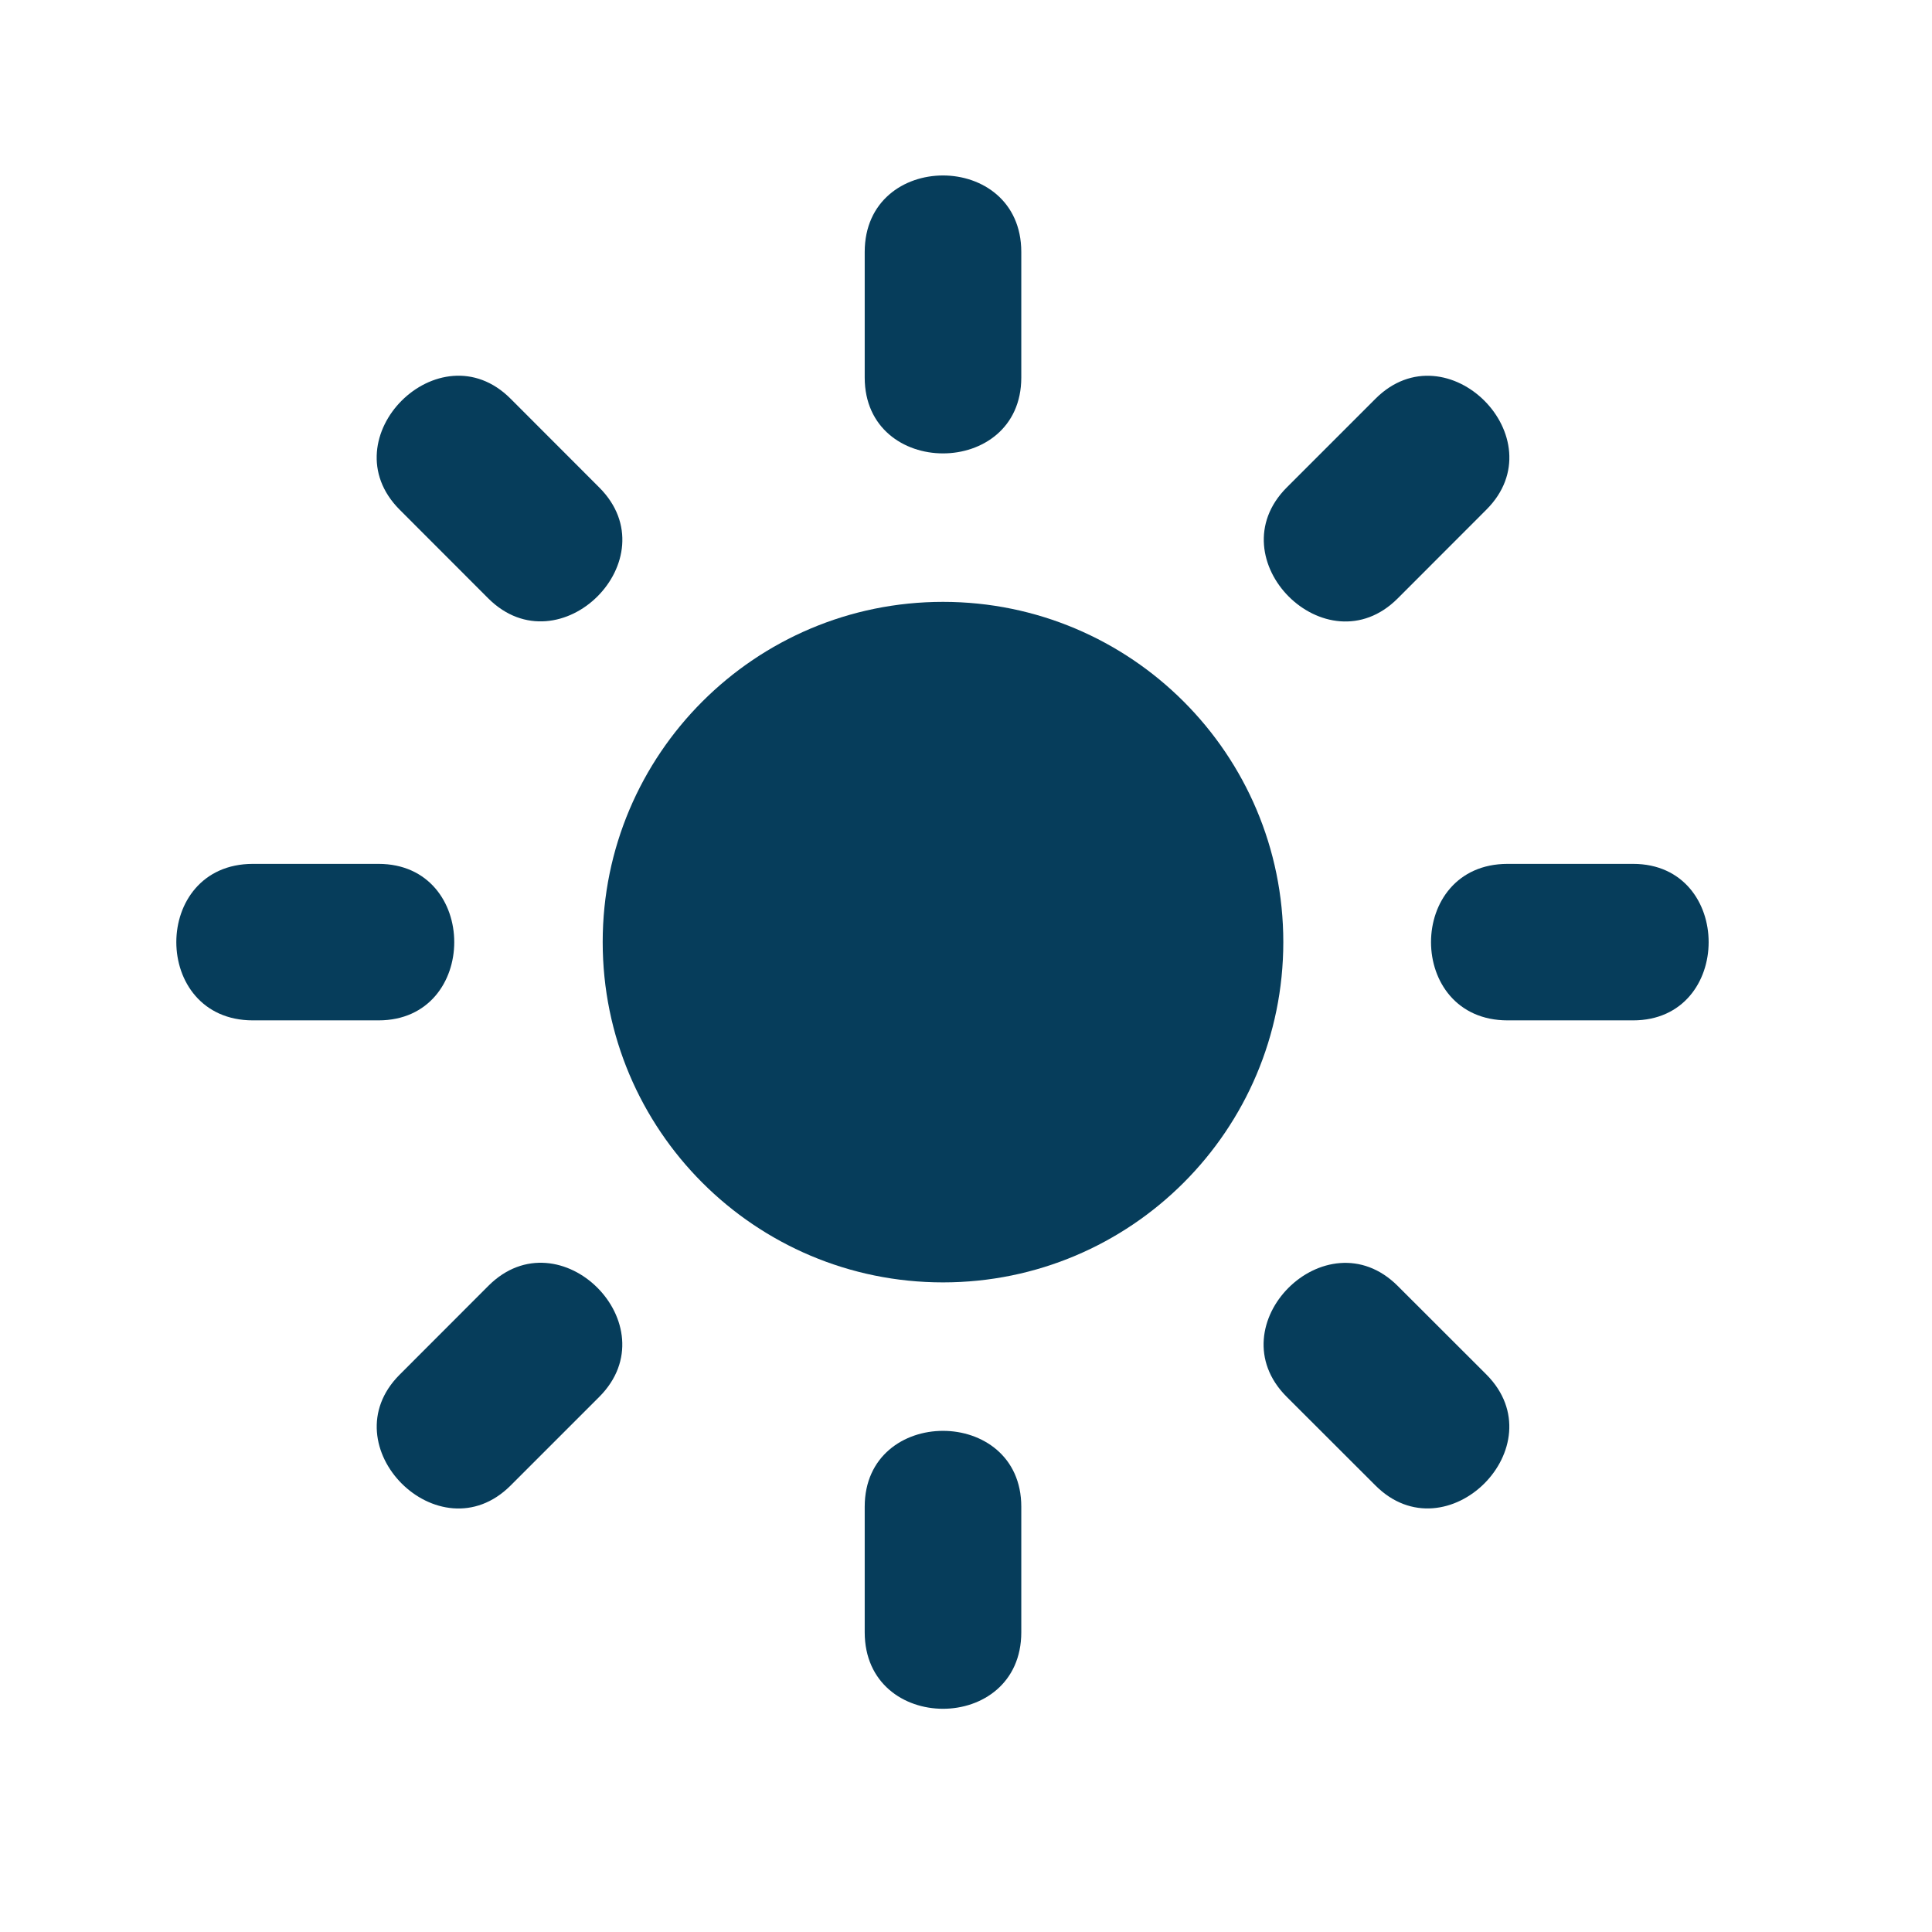
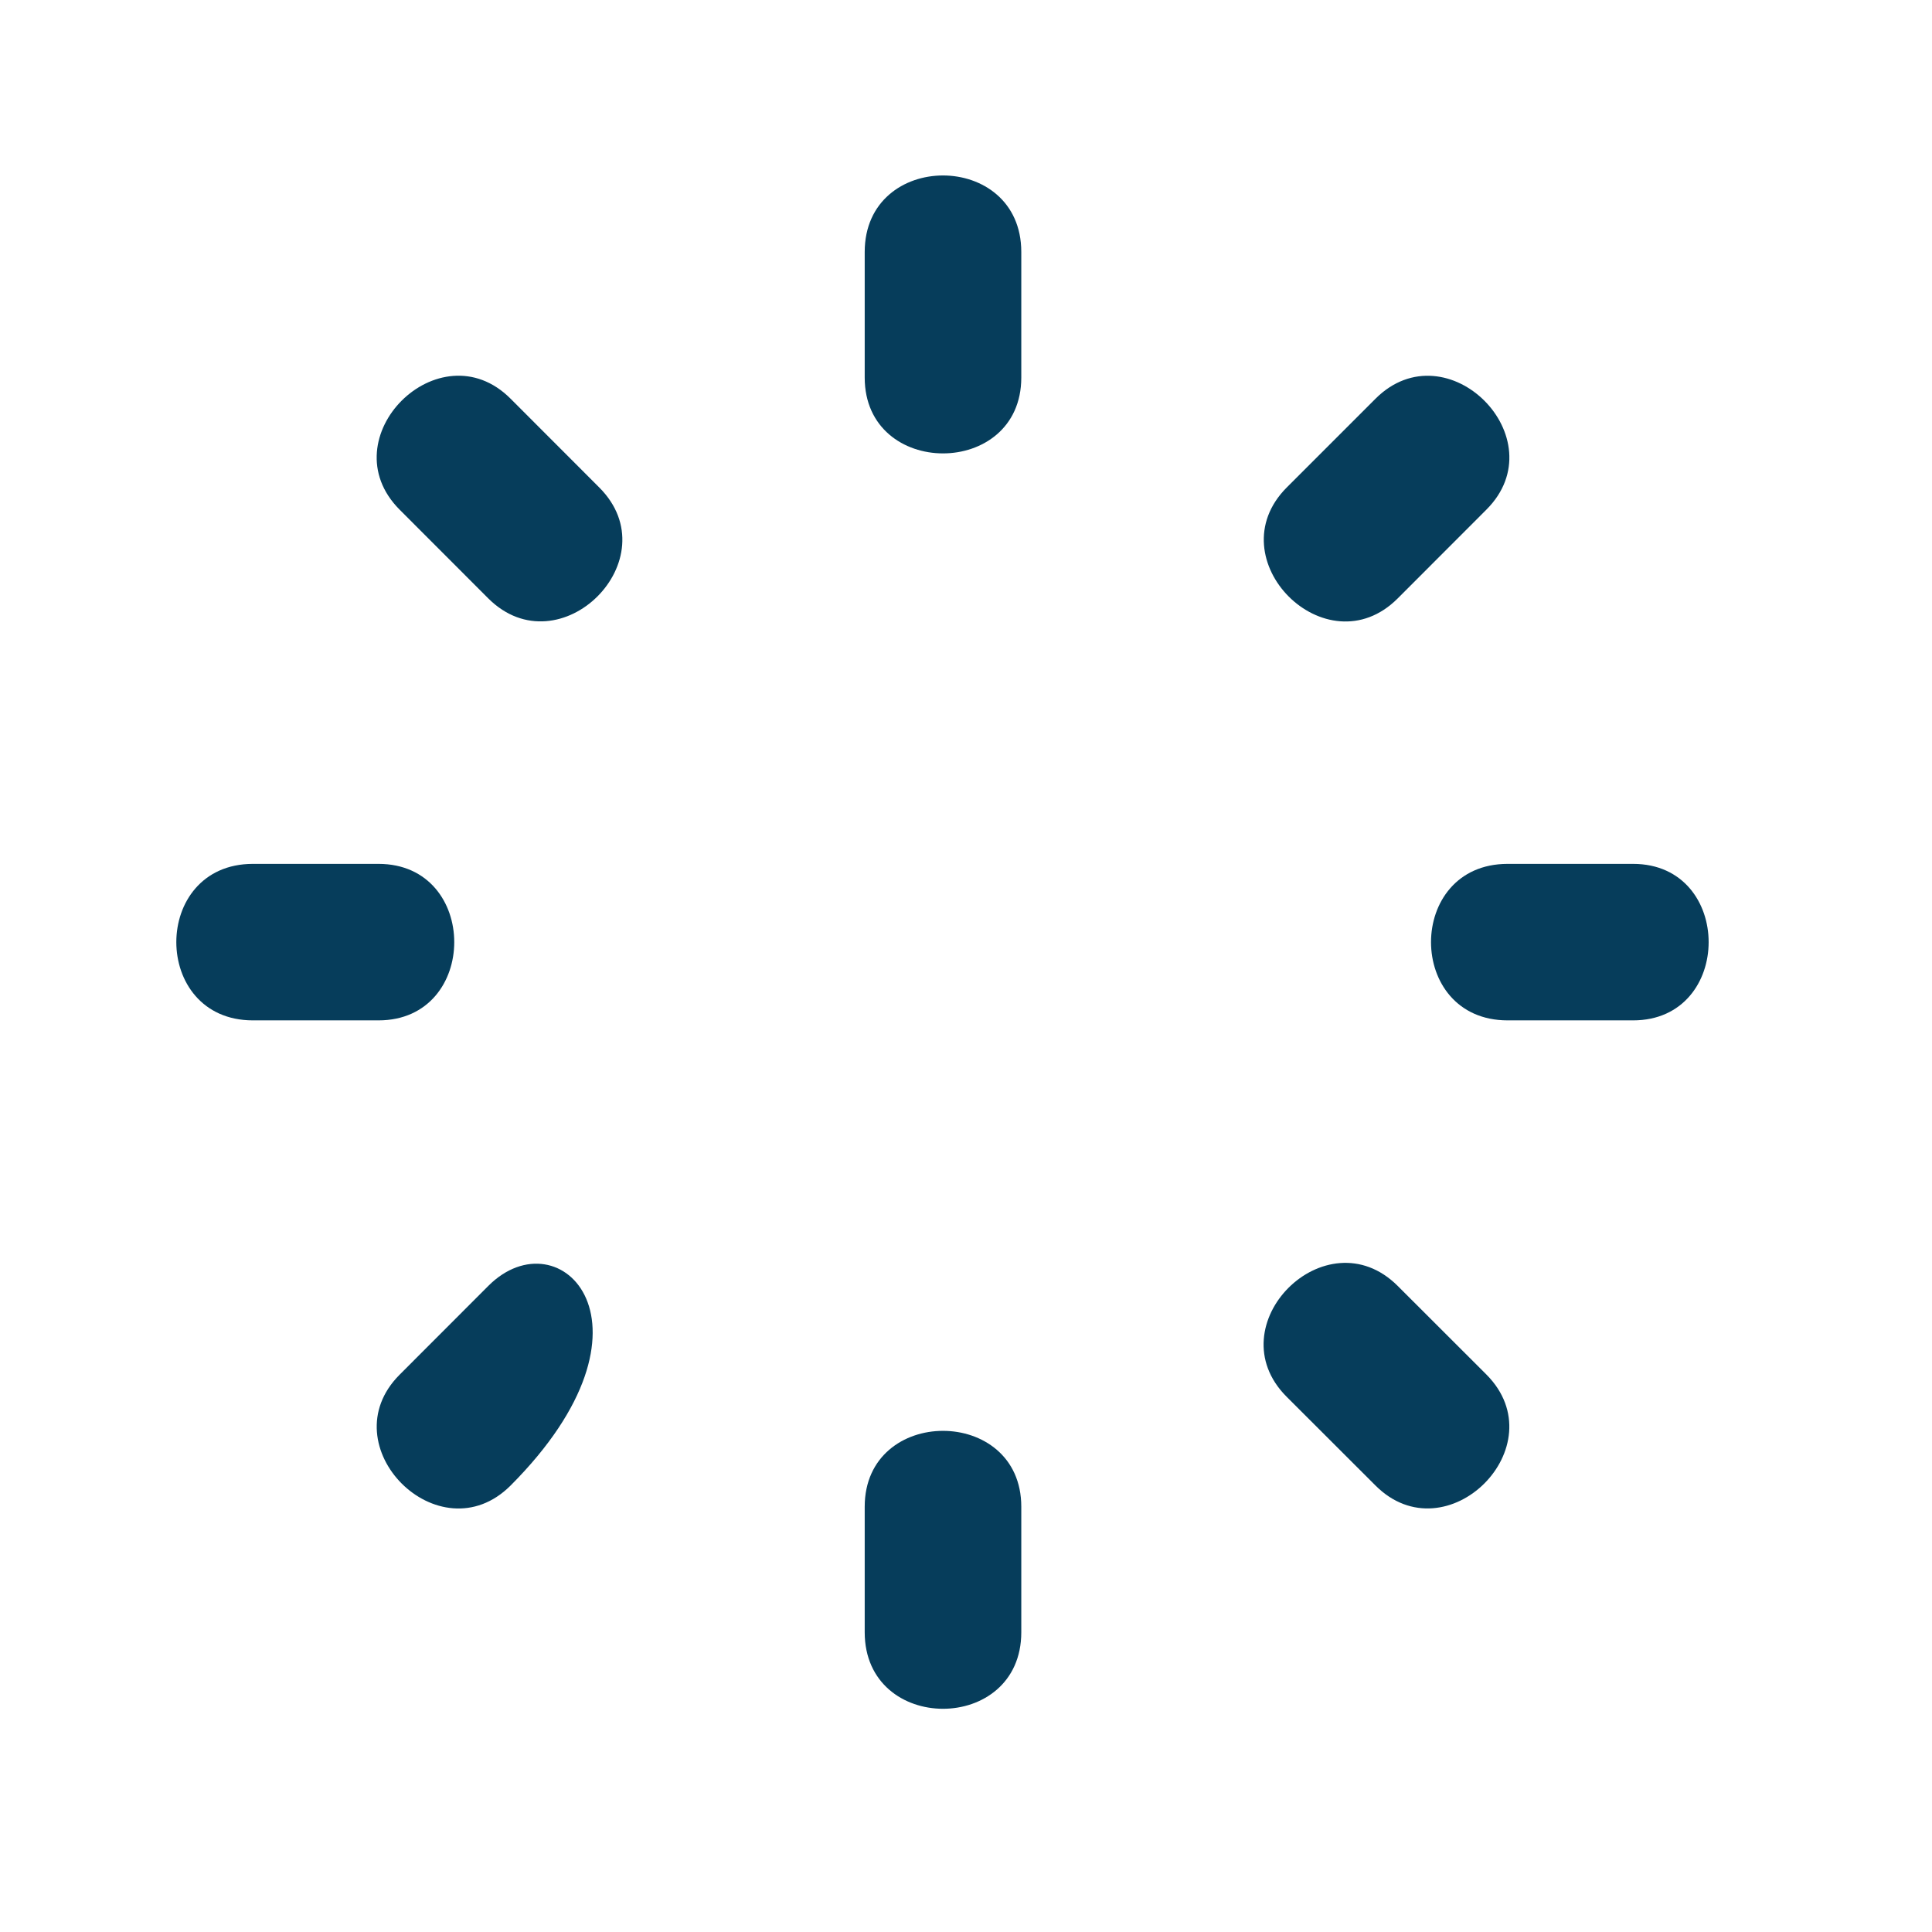
<svg xmlns="http://www.w3.org/2000/svg" width="21" height="21" viewBox="0 0 21 21" fill="none">
-   <path d="M10.25 13.939C12.293 13.939 13.949 12.283 13.949 10.24C13.949 8.198 12.293 6.542 10.25 6.542C8.207 6.542 6.551 8.198 6.551 10.24C6.551 12.283 8.207 13.939 10.25 13.939Z" fill="#063D5B" />
  <path d="M5.308 6.505C6.085 7.278 7.291 6.076 6.514 5.299L5.549 4.333C4.776 3.56 3.57 4.762 4.343 5.539L5.308 6.505Z" fill="#063D5B" />
  <path d="M15.191 13.976C14.414 13.203 13.209 14.405 13.985 15.182L14.951 16.147C15.724 16.92 16.93 15.718 16.157 14.941L15.191 13.976Z" fill="#063D5B" />
-   <path d="M5.309 13.976L4.344 14.942C3.571 15.715 4.773 16.921 5.549 16.148L6.515 15.182C7.288 14.405 6.086 13.2 5.309 13.976Z" fill="#063D5B" />
+   <path d="M5.309 13.976L4.344 14.942C3.571 15.715 4.773 16.921 5.549 16.148C7.288 14.405 6.086 13.2 5.309 13.976Z" fill="#063D5B" />
  <path d="M15.192 6.505L16.157 5.539C16.93 4.766 15.728 3.56 14.952 4.333L13.986 5.299C13.213 6.075 14.415 7.281 15.192 6.505Z" fill="#063D5B" />
  <path d="M4.114 9.39H2.749C1.639 9.39 1.639 11.091 2.749 11.091H4.114C5.212 11.091 5.212 9.39 4.114 9.39Z" fill="#063D5B" />
  <path d="M17.751 9.39H16.387C15.277 9.39 15.277 11.091 16.387 11.091H17.751C18.846 11.091 18.846 9.39 17.751 9.39Z" fill="#063D5B" />
  <path d="M9.399 16.377V17.742C9.399 18.851 11.101 18.851 11.101 17.742V16.377C11.101 15.278 9.399 15.278 9.399 16.377Z" fill="#063D5B" />
  <path d="M11.101 4.104V2.739C11.101 1.63 9.399 1.63 9.399 2.739V4.104C9.399 5.203 11.101 5.203 11.101 4.104Z" fill="#063D5B" />
</svg>